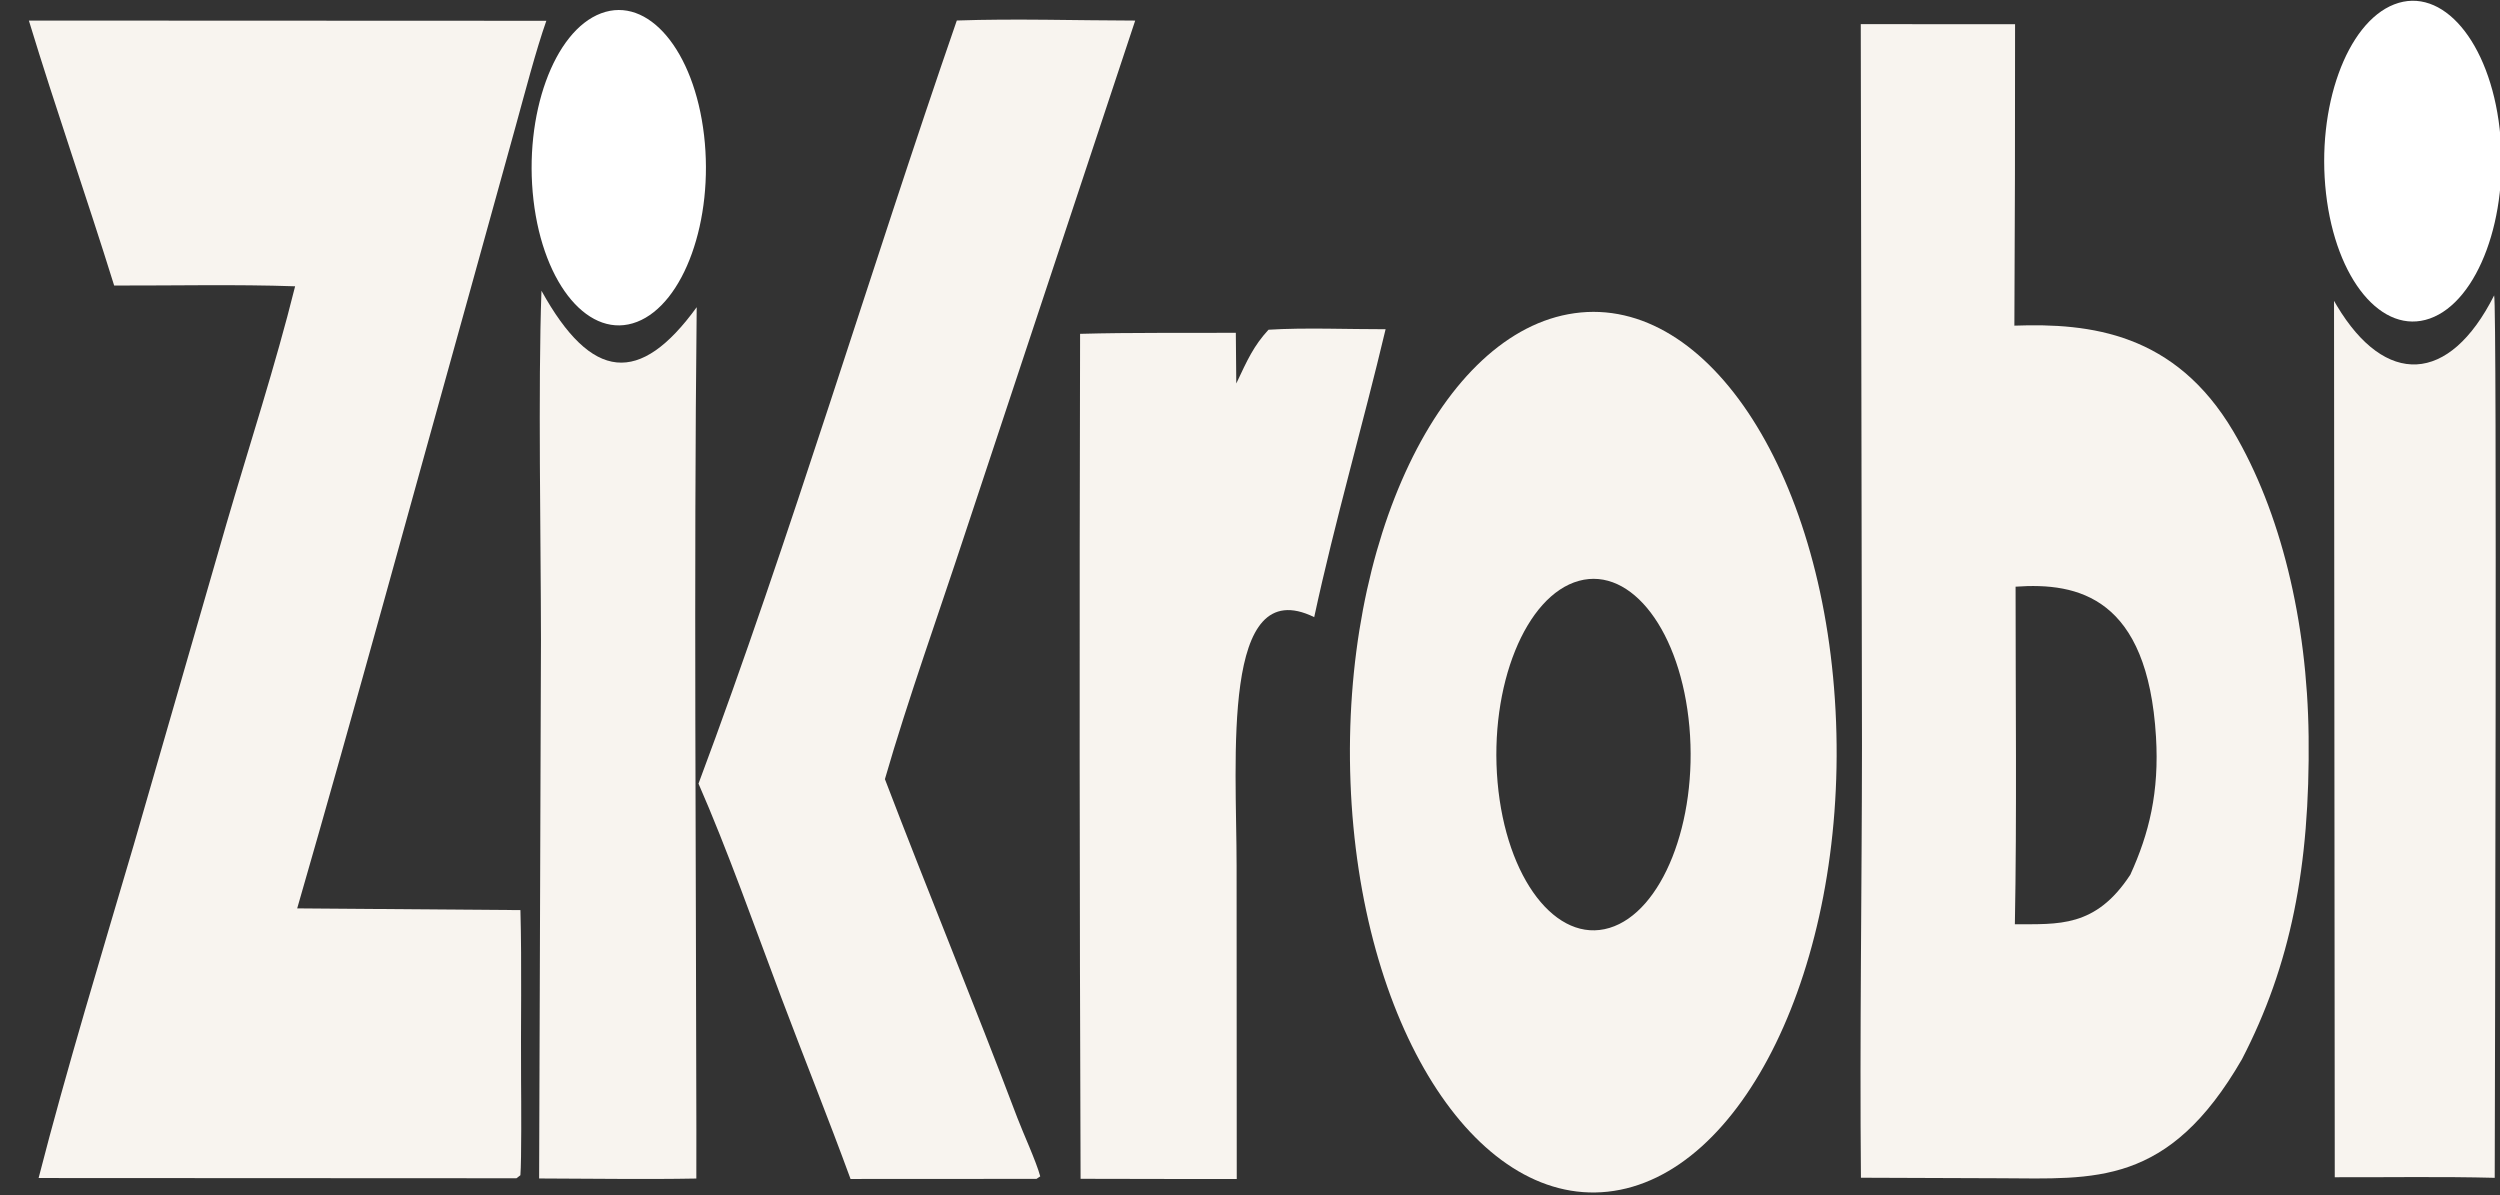
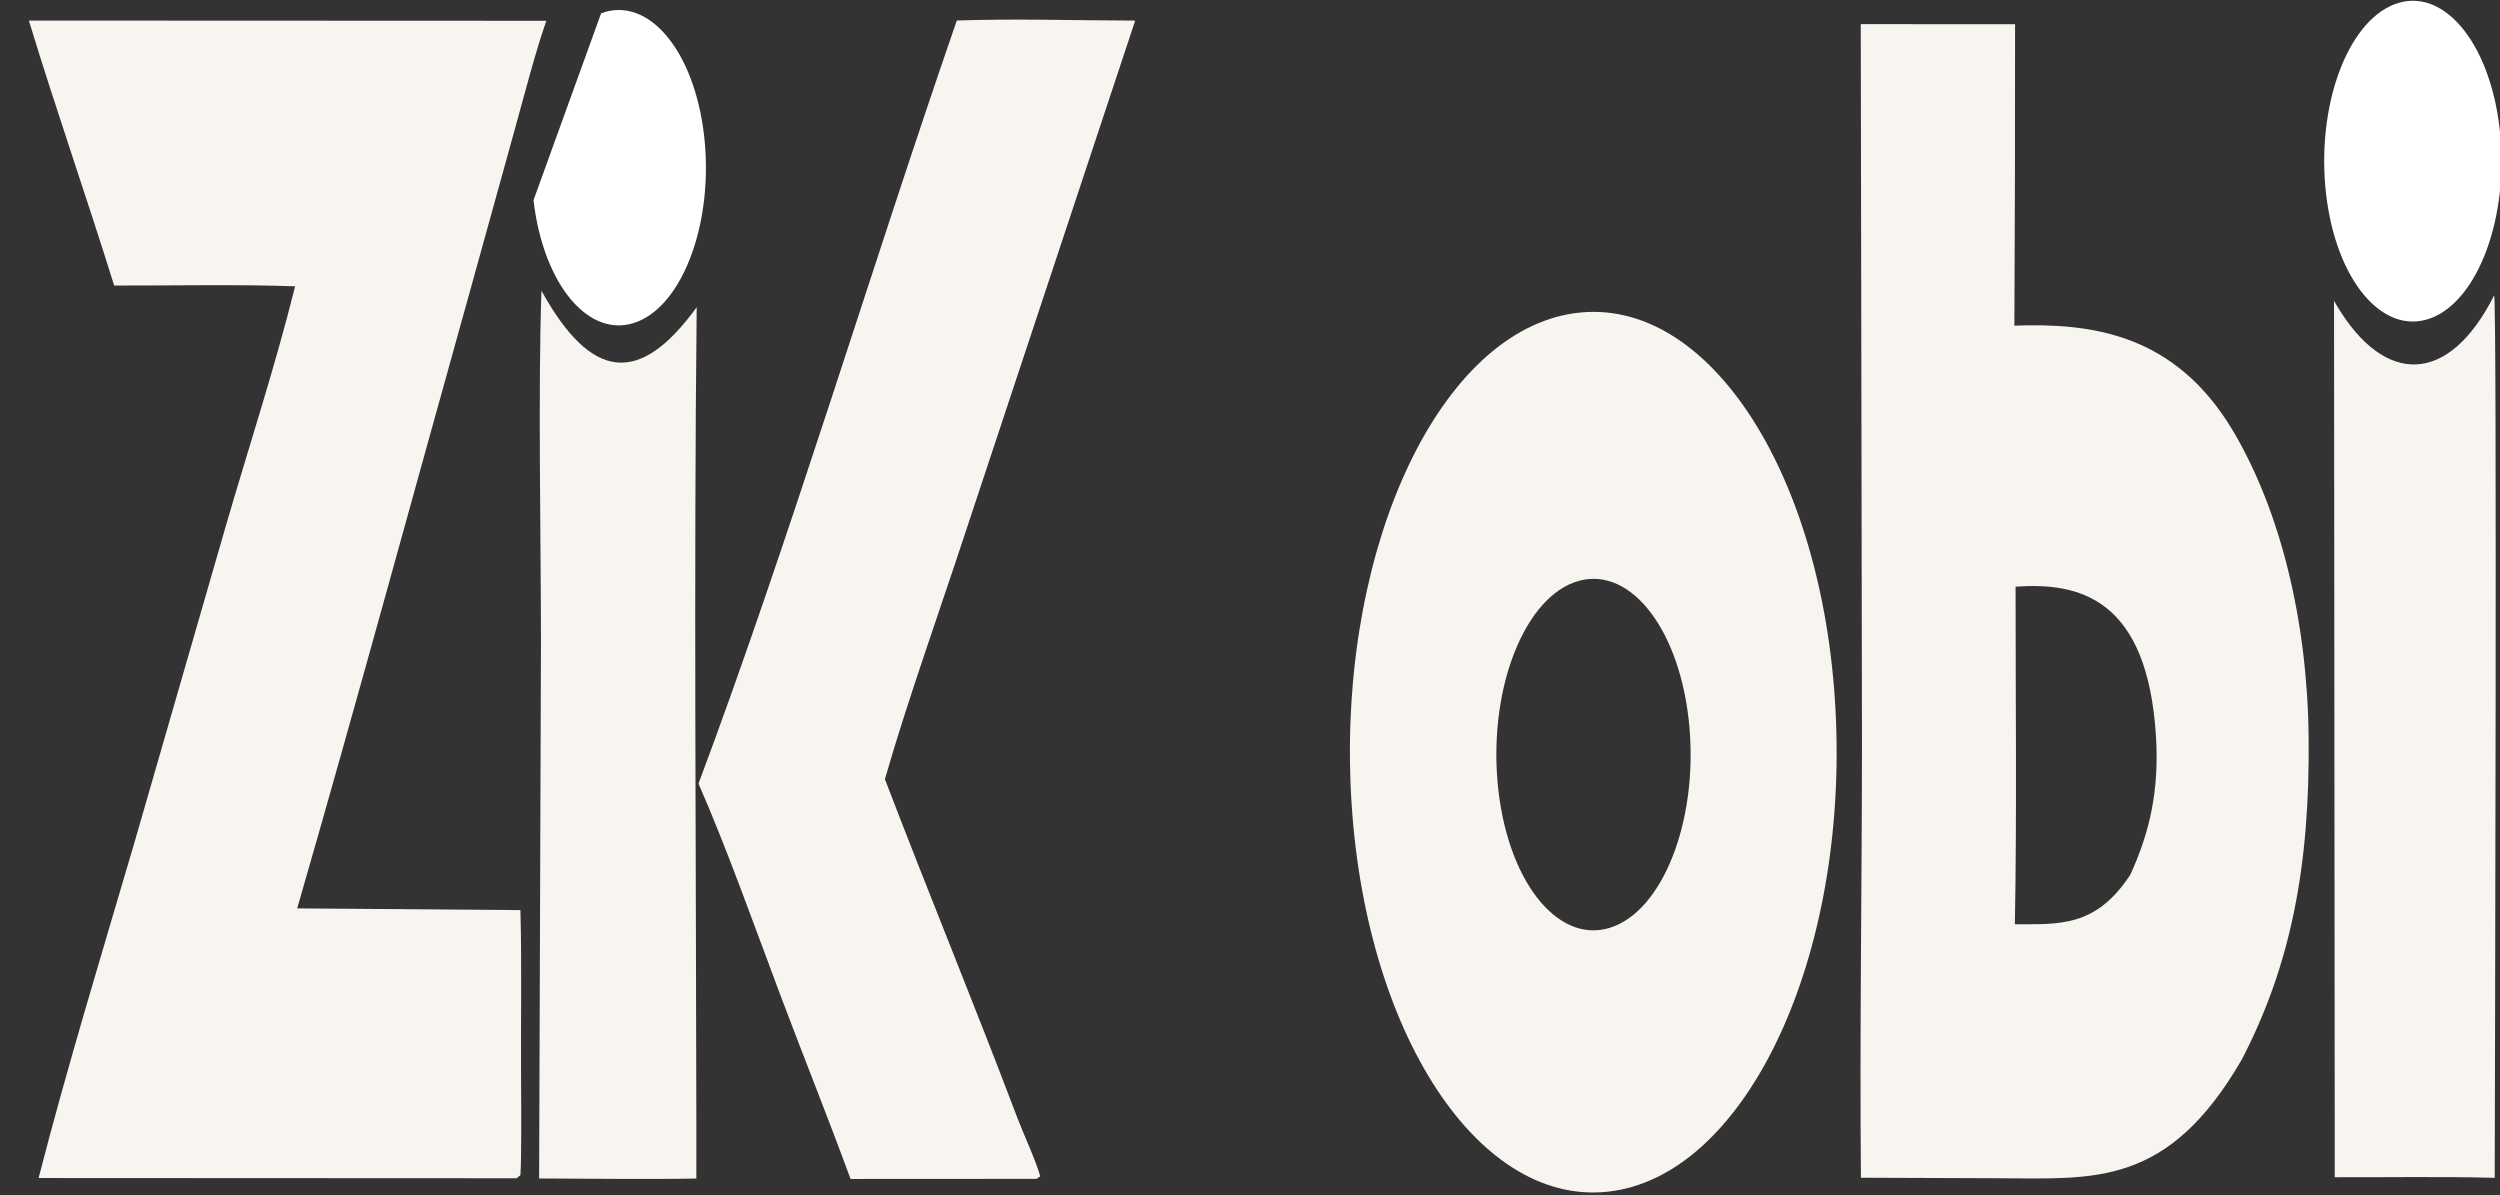
<svg xmlns="http://www.w3.org/2000/svg" width="297" height="142" viewBox="0 0 297 142" fill="none">
  <rect x="0" y="0" width="297" height="142" fill="#333333" stroke="none" />
  <g clip-path="url(#clip0_21_967)">
    <path d="M239.39 2.877C239.398 14.814 239.371 26.75 239.308 38.687C248.331 38.365 258.406 39.548 265.325 51.261C270.917 60.728 274.11 73.705 274.264 87.509C274.435 102.942 272.133 114.669 266.335 125.854C257.595 140.983 248.84 140.022 237.709 139.976L221.079 139.914C220.923 123.202 221.19 105.422 221.203 88.58L221.059 2.868L239.39 2.877ZM256.133 87.544C255.139 70.958 246.887 69.165 239.451 69.698C239.445 82.644 239.608 96.978 239.366 109.804C244.503 109.771 248.942 110.252 253.082 103.914C255.322 99.01 256.525 94.088 256.133 87.544Z" fill="#F8F4EF" />
    <path d="M3.43 2.444L64.906 2.47C63.684 5.922 62.306 11.21 61.274 14.95L55.858 34.5C49.079 58.776 42.25 83.885 35.306 107.916L61.826 108.12C62.002 114.664 61.853 121.823 61.904 128.436C61.921 130.602 61.967 137.81 61.823 139.619L61.353 139.977L4.586 139.949C7.89 127.071 12.188 112.969 15.879 100.411L26.891 62.266C29.575 53.054 32.723 43.423 35.06 34.012C28 33.768 20.645 33.939 13.562 33.922C10.277 23.358 6.641 13.002 3.43 2.444Z" fill="#F8F4EF" />
    <path d="M187.05 37.209C203.07 34.965 217.029 56.786 218.125 85.789C219.222 114.792 207.037 139.849 190.997 141.574C175.159 143.277 161.521 121.568 160.439 92.929C159.356 64.29 171.232 39.423 187.05 37.209ZM200.702 86.358C199.705 75.033 193.844 67.286 187.577 69.004C181.243 70.742 176.904 81.484 177.912 92.931C178.921 104.378 184.892 112.147 191.211 110.235C197.462 108.343 201.7 97.681 200.702 86.358Z" fill="#F8F4EF" />
    <path d="M113.669 2.437C120.587 2.197 127.911 2.432 134.861 2.445L114.617 63.477C111.584 72.711 107.827 83.19 105.128 92.561C110.278 106.04 115.734 119.245 120.853 132.776C121.553 134.627 123.107 137.98 123.581 139.751L123.137 140.05L101.045 140.062C98.403 132.841 95.495 125.623 92.784 118.422C89.684 110.183 86.381 100.852 82.982 93.094C93.842 64.092 103.429 32.019 113.669 2.437Z" fill="#F8F4EF" />
-     <path d="M150.697 39.172C154.971 38.901 160.264 39.123 164.609 39.112C161.942 50.368 158.573 61.956 156.128 73.317C145.026 67.877 146.907 90.217 146.908 102.844L146.926 140.064L139.639 140.064L128.373 140.042C128.249 106.582 128.229 73.12 128.314 39.66C134.432 39.49 140.687 39.574 146.816 39.535L146.87 45.559C148.204 42.727 148.932 41.094 150.697 39.172Z" fill="#F8F4EF" />
    <path d="M296.304 35.093C296.668 36.071 296.387 130.796 296.372 139.925C290.094 139.761 283.659 139.874 277.369 139.856L277.365 133.73L277.282 35.738C277.394 35.936 277.507 36.13 277.622 36.322C283.354 45.897 290.941 45.736 296.304 35.093Z" fill="#F8F4EF" />
    <path d="M64.326 34.541C70.299 45.339 76.023 45.796 82.768 36.495C82.419 68.384 82.698 102.131 82.729 134.134L82.725 140.01C76.537 140.127 70.245 140.013 64.048 140.002L64.267 76.007C64.259 64.136 63.912 46.101 64.326 34.541Z" fill="#F8F4EF" />
    <path d="M284.425 0.523C290.148 -1.71 295.779 4.932 296.959 15.306C298.138 25.681 294.414 35.804 288.668 37.84C283 39.848 277.495 33.219 276.331 22.983C275.167 12.747 278.779 2.725 284.425 0.523Z" fill="white" />
-     <path d="M71.412 1.581C76.998 -0.51 82.465 5.964 83.641 16.061C84.817 26.157 81.258 36.073 75.682 38.237C70.078 40.412 64.563 33.933 63.38 23.785C62.199 13.638 65.799 3.683 71.412 1.581Z" fill="white" />
+     <path d="M71.412 1.581C76.998 -0.51 82.465 5.964 83.641 16.061C84.817 26.157 81.258 36.073 75.682 38.237C70.078 40.412 64.563 33.933 63.38 23.785Z" fill="white" />
  </g>
  <defs>
    <clipPath id="clip0_21_967">
      <rect width="297" height="142" fill="white" />
    </clipPath>
  </defs>
</svg>